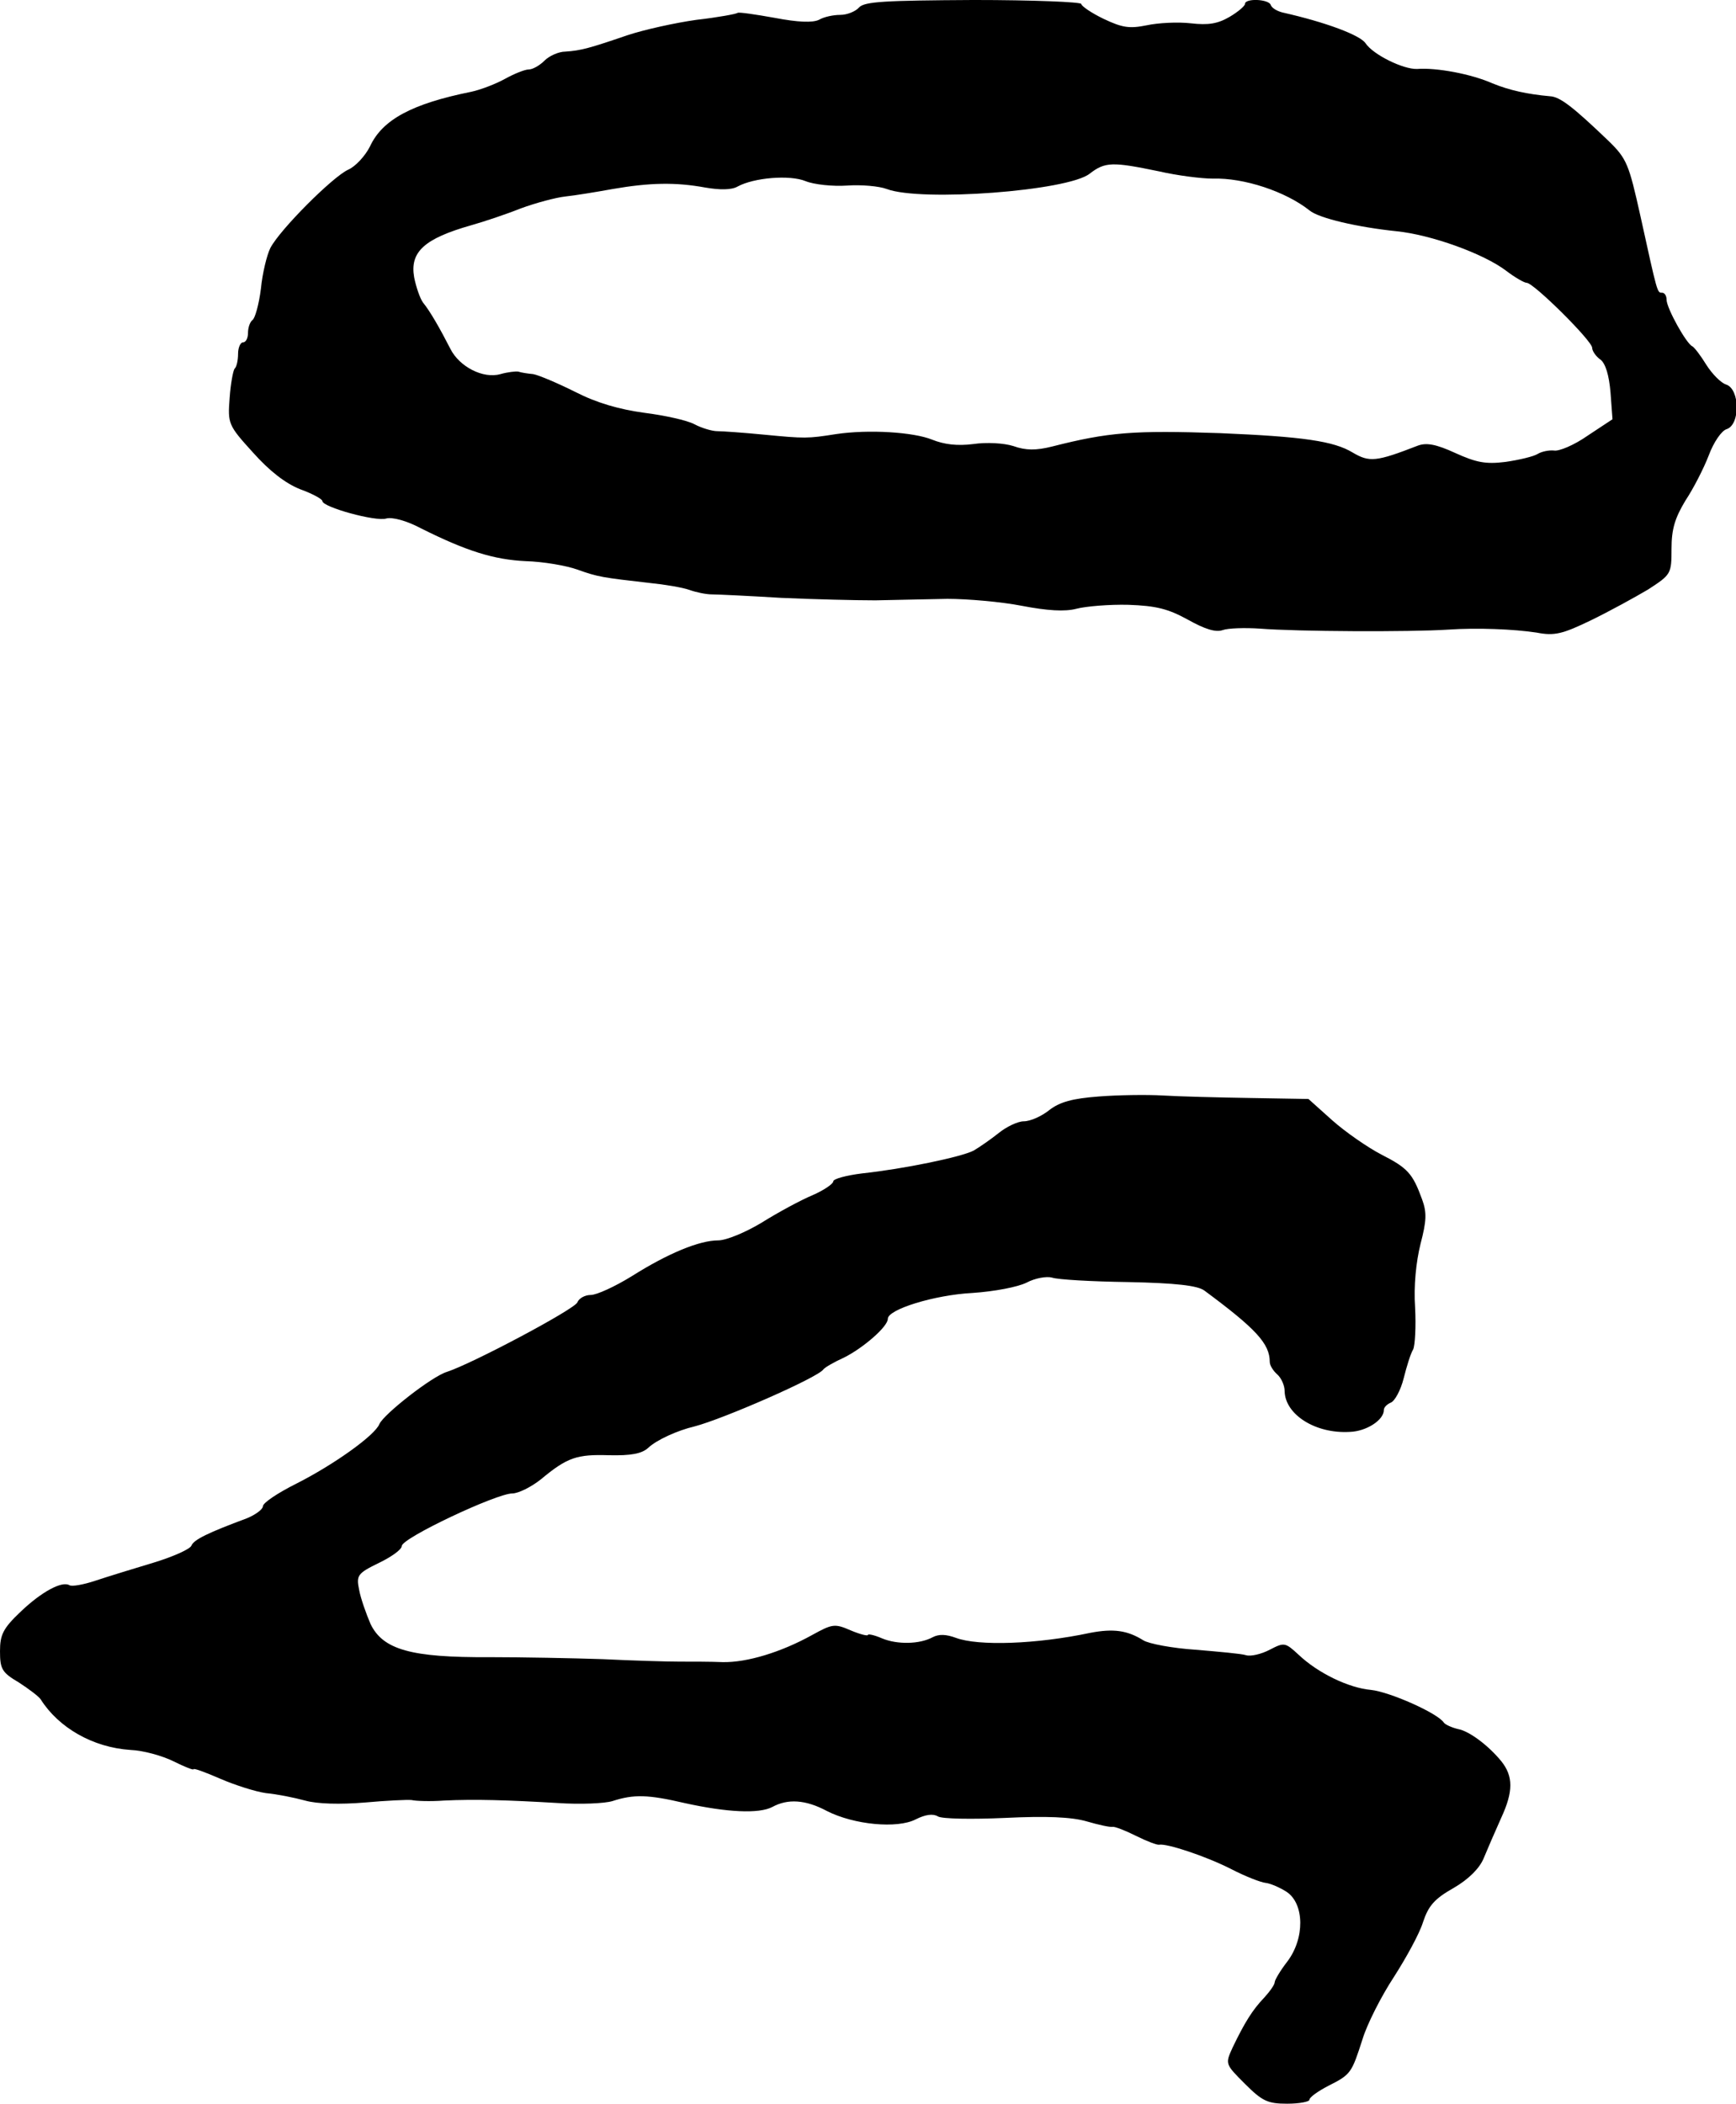
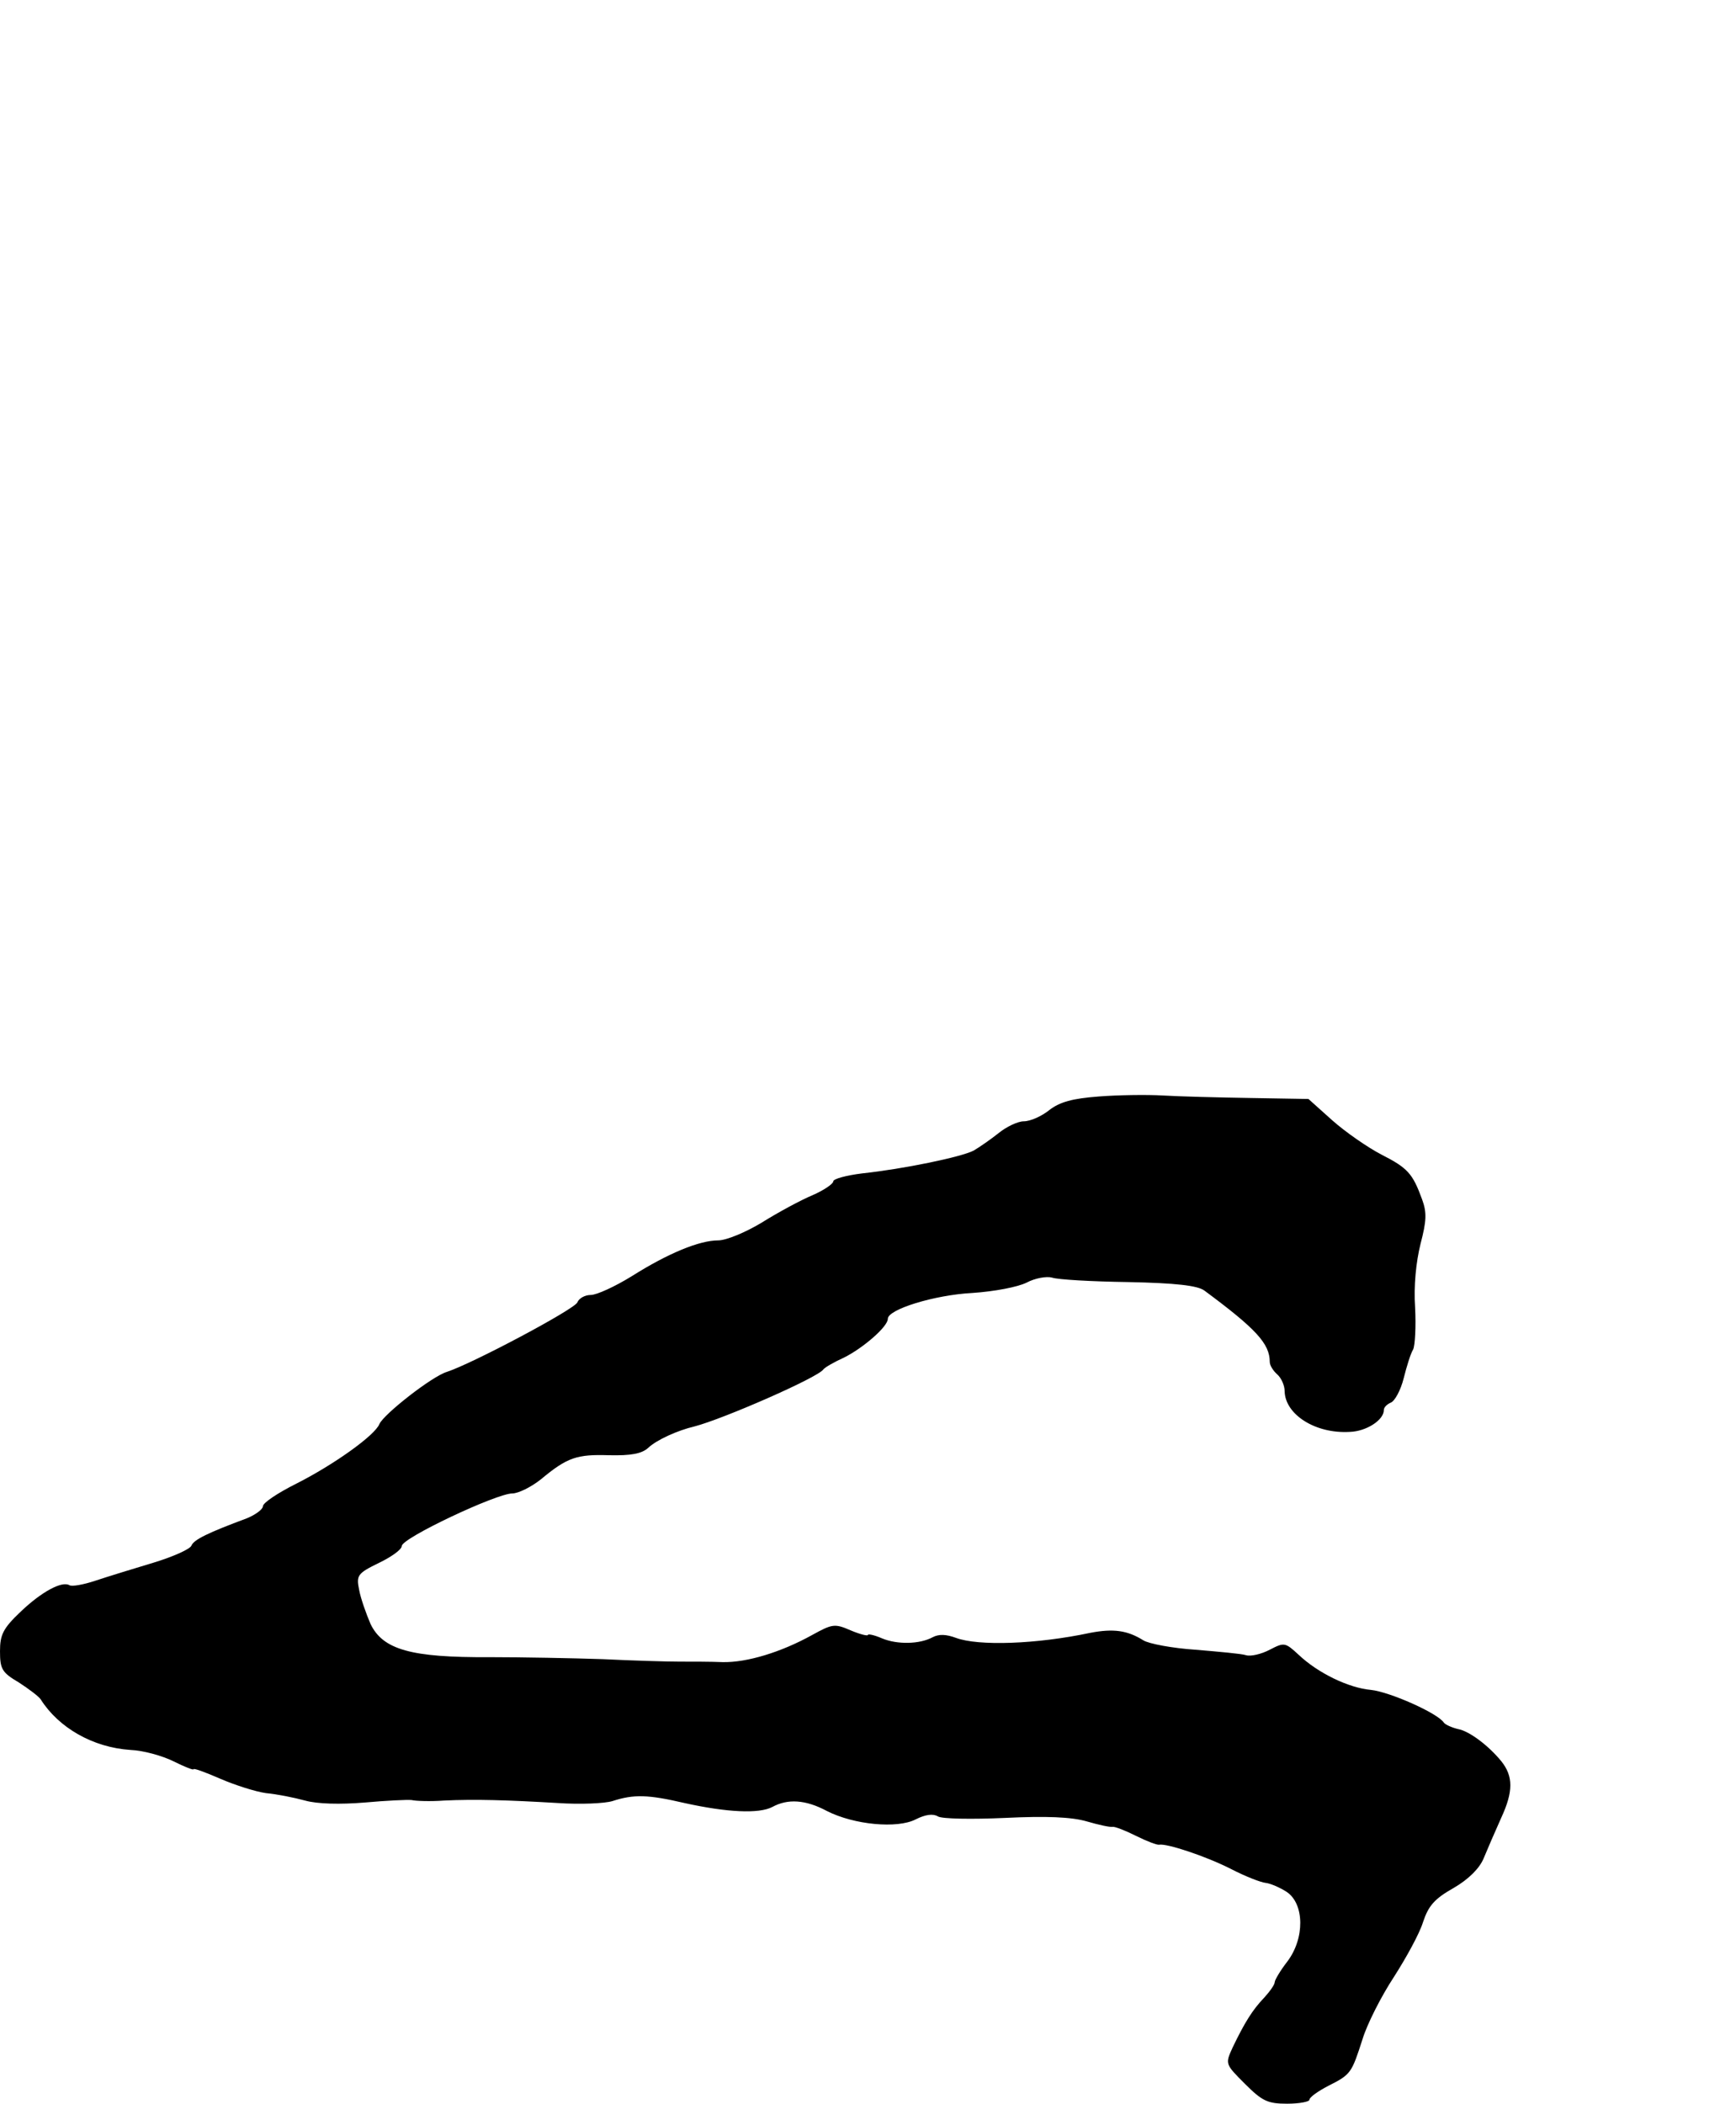
<svg xmlns="http://www.w3.org/2000/svg" version="1.0" width="350pt" height="424pt" viewBox="0 0 350 424" preserveAspectRatio="xMidYMid meet">
  <g transform="translate(0,424) scale(0.1,-0.1)" fill="#000000" stroke="none">
-     <path d="M1732 4225 c-7 -8 -24 -15 -38 -15 -14 0 -33 -4 -43 -10 -13 -6 -42 -5 -89 4 -39 7 -73 12 -75 10 -2 -2 -39 -9 -83 -14 -43 -6 -106 -20 -139 -31 -76 -26 -94 -31 -125 -33 -14 0 -33 -9 -42 -18 -10 -10 -24 -18 -32 -18 -8 0 -30 -9 -48 -19 -18 -10 -49 -22 -68 -26 -119 -24 -179 -56 -204 -110 -10 -20 -30 -41 -44 -47 -31 -14 -138 -121 -157 -158 -7 -14 -16 -51 -19 -82 -4 -32 -12 -60 -17 -63 -5 -4 -9 -15 -9 -26 0 -10 -4 -19 -10 -19 -5 0 -10 -10 -10 -23 0 -13 -3 -27 -7 -30 -3 -4 -8 -30 -10 -59 -4 -52 -3 -55 47 -110 33 -37 65 -62 95 -74 25 -9 45 -20 45 -24 0 -12 108 -42 129 -35 12 3 40 -4 70 -20 92 -46 147 -63 211 -66 35 -1 82 -9 104 -17 42 -15 50 -16 146 -27 30 -3 66 -9 80 -14 14 -5 34 -9 45 -9 11 0 74 -3 140 -7 66 -3 152 -5 190 -5 39 1 104 2 145 3 41 0 109 -6 150 -14 52 -10 87 -12 110 -6 19 5 67 9 105 8 56 -2 80 -8 120 -30 34 -19 56 -26 70 -21 11 4 45 5 75 3 75 -6 303 -7 380 -2 58 4 132 1 178 -6 36 -7 52 -3 110 25 37 18 88 46 115 62 46 30 47 31 47 82 0 40 7 62 28 97 16 24 37 65 47 91 10 27 26 50 36 53 28 9 27 81 -1 90 -10 3 -28 21 -40 40 -11 18 -24 35 -28 37 -12 5 -52 77 -52 94 0 8 -4 14 -9 14 -10 0 -9 -3 -44 156 -23 103 -27 114 -64 150 -72 69 -98 89 -118 90 -45 4 -82 12 -116 26 -43 19 -113 32 -152 29 -28 -1 -89 29 -104 52 -11 16 -79 42 -168 62 -11 3 -21 9 -23 15 -4 12 -52 14 -52 2 0 -4 -14 -16 -31 -26 -24 -14 -43 -17 -78 -13 -26 3 -66 1 -89 -4 -35 -7 -49 -5 -87 13 -25 12 -45 26 -45 30 0 4 -98 8 -217 8 -178 -1 -220 -3 -231 -15z m603 -330 c39 -9 88 -15 110 -15 63 2 147 -26 195 -64 19 -16 98 -34 175 -42 70 -7 176 -45 222 -80 17 -13 36 -24 41 -24 14 0 132 -117 132 -131 0 -6 7 -17 17 -24 10 -8 17 -31 20 -66 l4 -54 -50 -33 c-27 -19 -58 -32 -68 -30 -10 1 -25 -2 -33 -7 -8 -5 -37 -12 -65 -16 -40 -5 -59 -1 -101 18 -39 18 -58 21 -75 15 -85 -33 -98 -34 -132 -14 -38 23 -100 32 -267 39 -175 6 -225 2 -339 -27 -32 -8 -53 -8 -78 1 -19 6 -54 8 -81 4 -32 -4 -58 -1 -83 9 -37 15 -127 21 -194 11 -57 -9 -62 -9 -145 -1 -41 4 -84 7 -94 7 -10 0 -31 6 -46 14 -15 8 -61 18 -101 23 -51 7 -96 20 -139 42 -36 18 -74 34 -85 36 -11 1 -24 3 -30 5 -5 1 -22 -1 -36 -5 -35 -10 -83 15 -101 51 -21 41 -41 76 -55 93 -6 8 -14 31 -18 51 -9 51 20 78 115 105 25 7 70 22 100 34 30 11 71 22 90 24 19 2 62 9 95 15 75 13 127 14 187 3 29 -5 53 -5 65 2 33 18 105 24 137 11 17 -7 55 -11 84 -9 28 2 64 -1 80 -7 69 -26 365 -4 409 31 31 24 46 24 138 5z" />
    <path d="M2215 2030 c-53 -4 -78 -11 -99 -27 -16 -13 -39 -23 -52 -23 -12 0 -35 -11 -51 -24 -15 -12 -38 -28 -50 -35 -25 -13 -141 -37 -225 -46 -32 -4 -58 -11 -58 -16 0 -5 -19 -18 -42 -28 -24 -10 -70 -35 -102 -55 -33 -20 -72 -36 -88 -36 -38 0 -101 -26 -174 -72 -34 -21 -71 -38 -83 -38 -12 0 -24 -7 -27 -15 -6 -14 -211 -123 -263 -140 -30 -9 -127 -85 -136 -105 -9 -23 -92 -82 -167 -120 -38 -19 -68 -39 -68 -46 0 -6 -15 -17 -32 -24 -78 -29 -107 -43 -112 -55 -2 -7 -38 -23 -78 -35 -40 -12 -92 -28 -116 -36 -24 -8 -47 -12 -52 -9 -15 9 -56 -13 -98 -53 -36 -34 -42 -47 -42 -80 0 -36 4 -43 38 -63 20 -13 40 -28 44 -34 36 -57 105 -97 181 -102 26 -1 65 -12 87 -23 22 -11 40 -18 40 -16 0 3 24 -6 54 -19 30 -13 71 -26 92 -29 22 -2 57 -9 79 -15 25 -7 71 -8 120 -4 44 4 87 6 95 5 8 -2 38 -3 65 -1 63 3 128 1 230 -5 44 -3 94 -1 110 4 43 14 72 13 145 -4 86 -19 150 -22 177 -8 31 17 67 15 110 -8 55 -28 142 -36 179 -17 20 10 35 12 45 6 8 -5 68 -6 135 -3 83 4 134 2 165 -7 24 -7 47 -12 52 -11 4 1 25 -7 47 -18 22 -11 43 -19 47 -18 15 3 94 -23 145 -49 29 -15 60 -27 70 -28 9 -1 28 -9 42 -18 36 -24 37 -94 1 -141 -14 -18 -25 -37 -25 -41 0 -5 -10 -19 -21 -31 -24 -25 -40 -51 -64 -101 -15 -33 -15 -33 25 -73 35 -35 46 -40 85 -40 25 0 45 4 45 8 0 5 17 17 38 28 46 23 47 26 69 94 9 30 38 87 63 125 25 39 52 88 59 111 11 33 23 47 62 69 31 18 52 40 60 59 7 17 23 54 36 83 24 52 24 83 0 113 -26 32 -65 61 -87 65 -13 3 -26 9 -29 13 -12 19 -109 62 -147 66 -45 4 -107 34 -146 71 -27 25 -29 25 -58 10 -17 -9 -39 -14 -48 -11 -9 3 -55 7 -102 11 -46 3 -94 12 -105 19 -32 20 -60 24 -107 15 -108 -23 -226 -27 -271 -10 -19 7 -34 8 -47 1 -26 -14 -71 -15 -102 -2 -16 7 -28 9 -28 7 0 -3 -16 1 -35 9 -32 14 -37 13 -77 -9 -63 -35 -132 -56 -181 -55 -23 1 -62 1 -87 1 -25 0 -94 2 -155 5 -60 2 -163 4 -228 4 -158 -1 -215 15 -240 67 -9 21 -20 52 -23 69 -6 29 -3 33 40 54 25 12 46 27 46 34 0 16 191 106 223 106 12 0 38 13 57 28 54 45 73 51 138 49 44 -1 66 3 79 15 17 16 59 35 93 43 58 15 250 99 260 115 3 4 22 15 42 24 38 19 88 62 88 78 0 19 94 48 170 52 45 3 92 12 110 21 17 9 40 13 51 10 11 -4 80 -8 154 -9 96 -2 139 -7 153 -17 104 -77 132 -107 132 -144 0 -7 7 -18 15 -25 8 -7 15 -22 15 -34 1 -47 62 -86 131 -82 34 1 69 24 69 44 0 6 7 12 14 15 8 3 20 25 26 49 6 24 14 50 19 58 4 8 6 47 4 85 -3 43 2 92 11 128 12 46 13 63 3 90 -19 52 -29 63 -82 90 -27 14 -72 45 -99 69 l-48 43 -117 2 c-64 1 -143 3 -176 5 -33 2 -92 1 -130 -2z" />
  </g>
</svg>